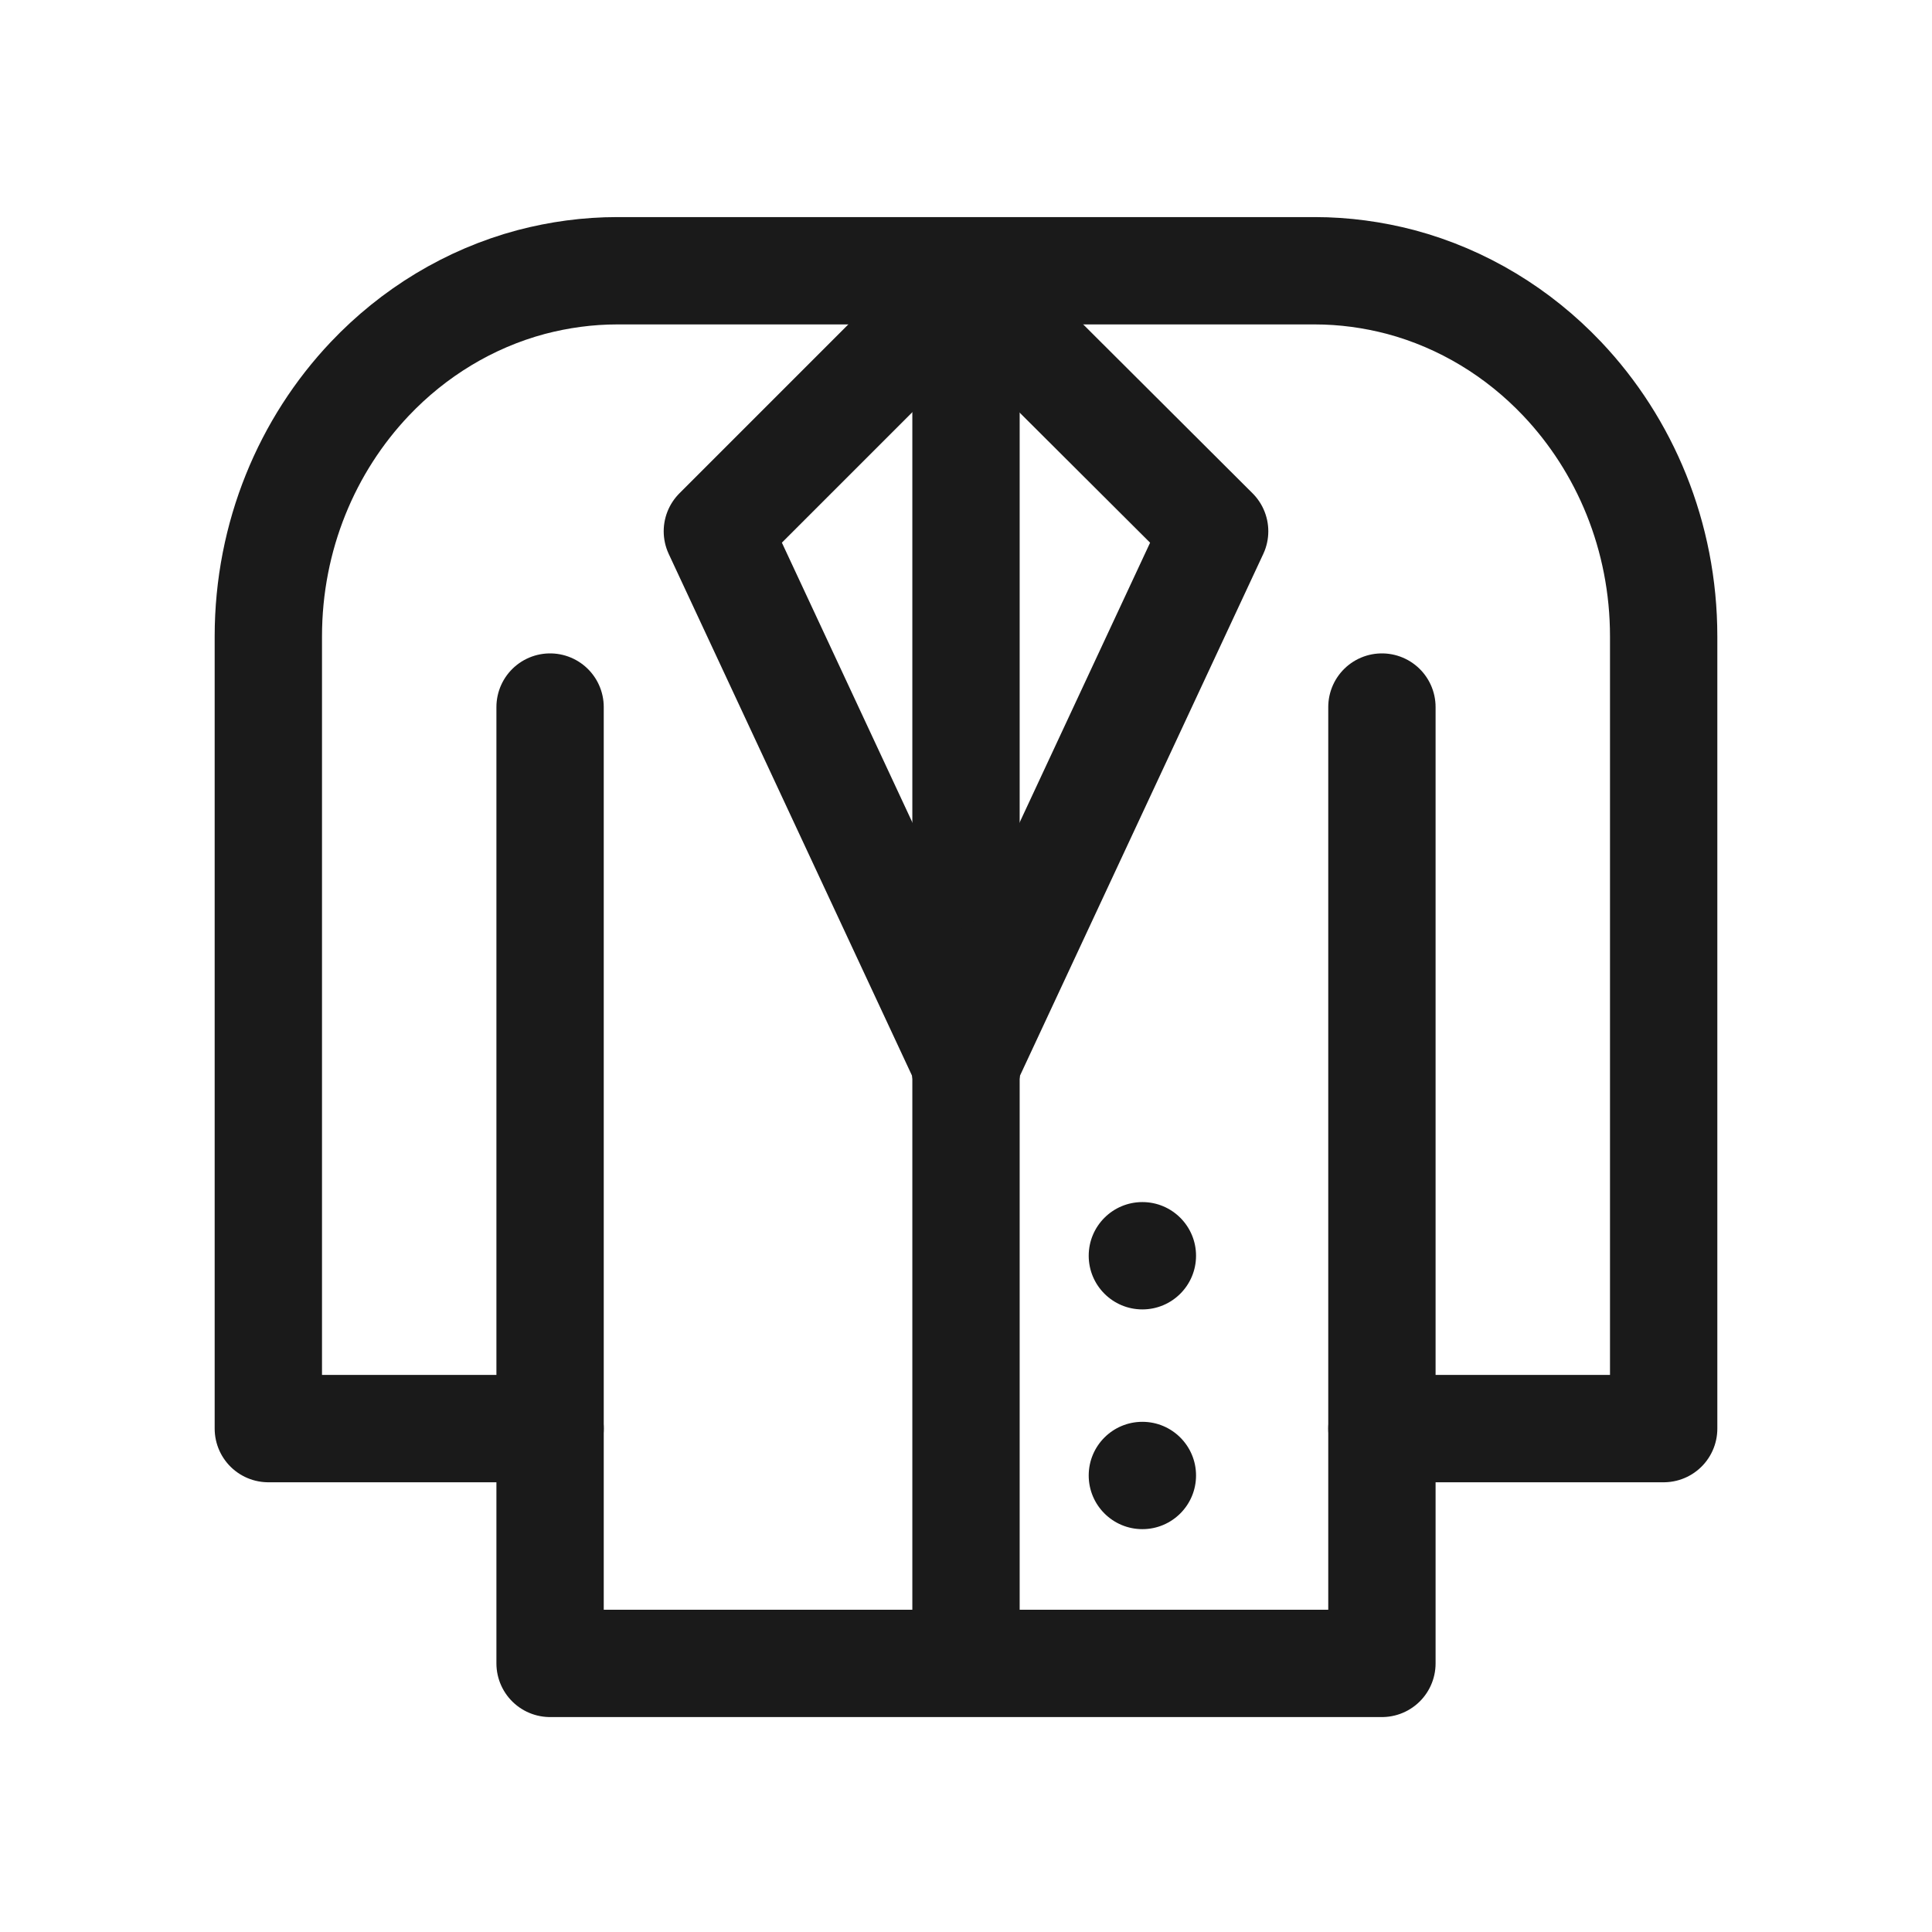
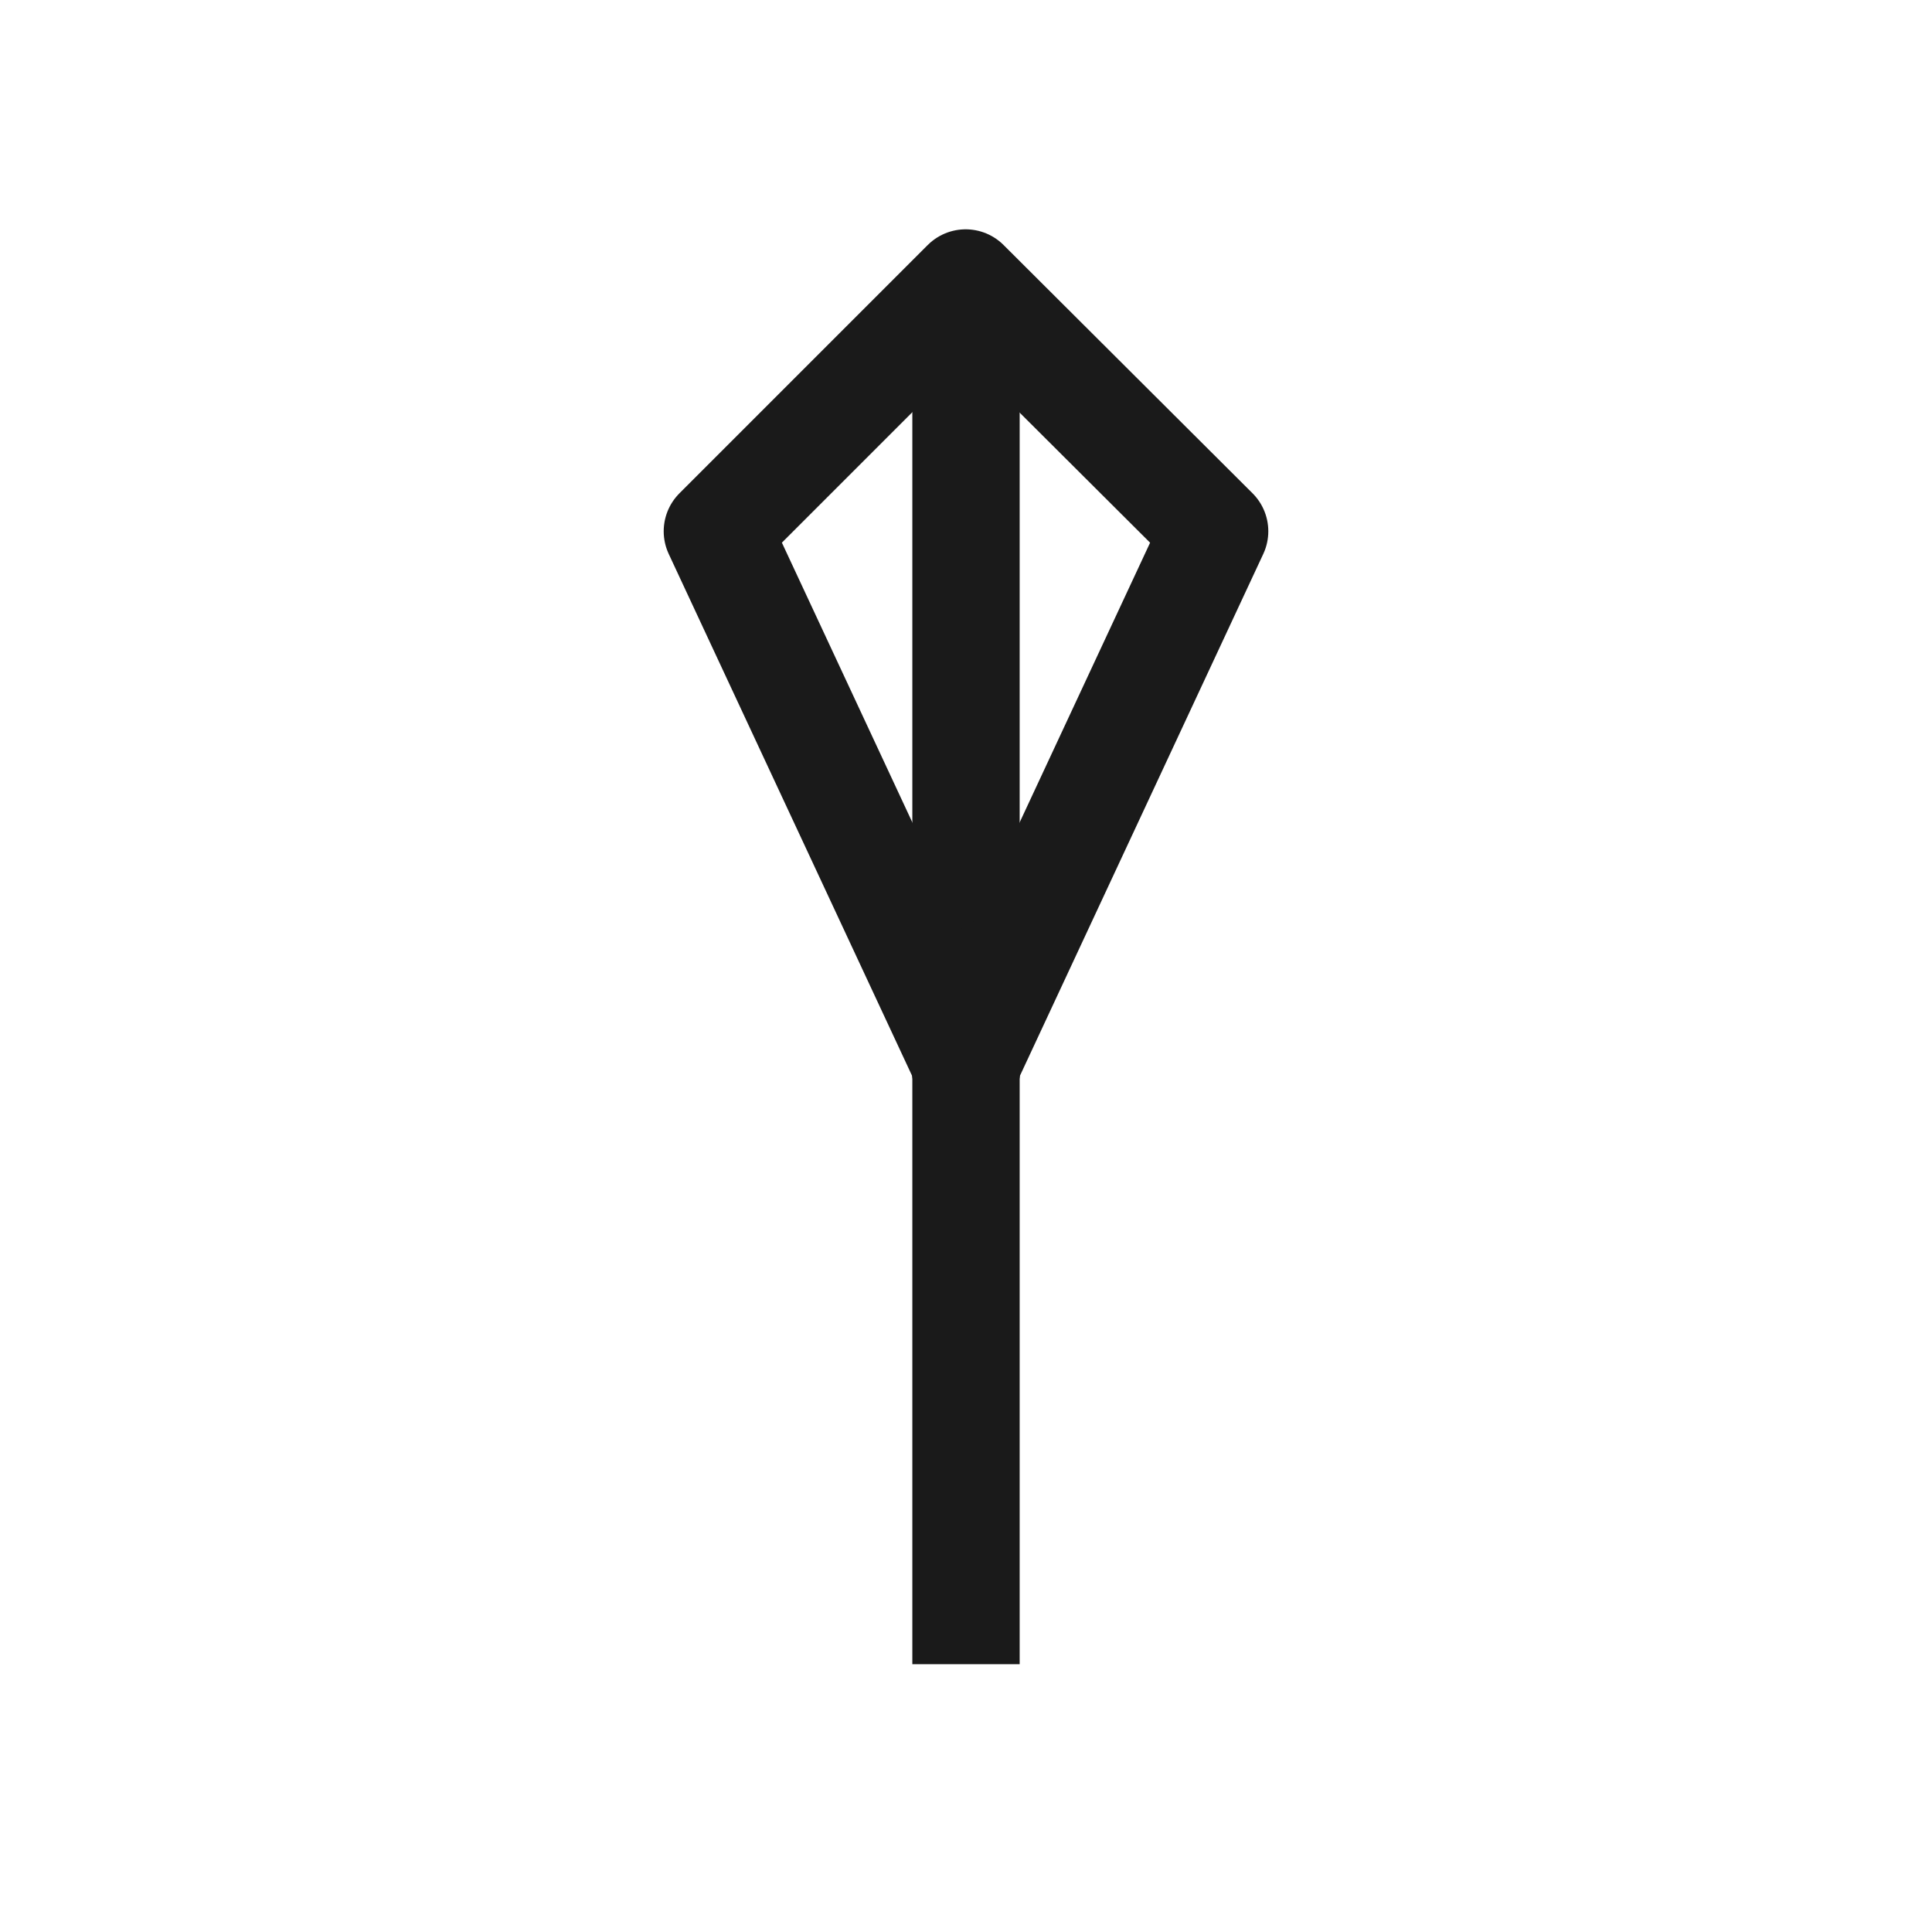
<svg xmlns="http://www.w3.org/2000/svg" id="Jakker" viewBox="0 0 72 72">
  <defs>
    <style>
      .cls-1 {
        stroke-linecap: round;
      }

      .cls-1, .cls-2 {
        fill: none;
        stroke: #1a1a1a;
        stroke-linejoin: round;
        stroke-width: 4px;
      }

      .cls-3 {
        fill: #1a1a1a;
      }
    </style>
  </defs>
-   <line class="cls-1" x1="20.5" y1="53.24" x2="20.5" y2="26.35" />
-   <line class="cls-1" x1="51.5" y1="53.24" x2="51.5" y2="26.35" />
-   <path class="cls-1" d="M62,23.72v29.52h-10.5v8.75h-31v-8.75h-10.5v-29.52c0-3.75,1.45-7.14,3.78-9.6,1.63-1.72,3.7-2.99,6.02-3.61,1.03-.27,2.1-.42,3.21-.42h25.98c1.11,0,2.18.15,3.21.42,2.32.62,4.39,1.89,6.02,3.61,2.33,2.46,3.78,5.85,3.78,9.6Z" />
  <line class="cls-2" x1="36" y1="62.02" x2="36" y2="11.366" />
-   <circle class="cls-3" cx="42.573" cy="54.987" r="2" />
-   <circle class="cls-3" cx="42.573" cy="46.798" r="2" />
  <polyline class="cls-1" points="36.04 39.755 26.734 19.799 35.987 10.546 45.266 19.799 35.96 39.755" />
</svg>